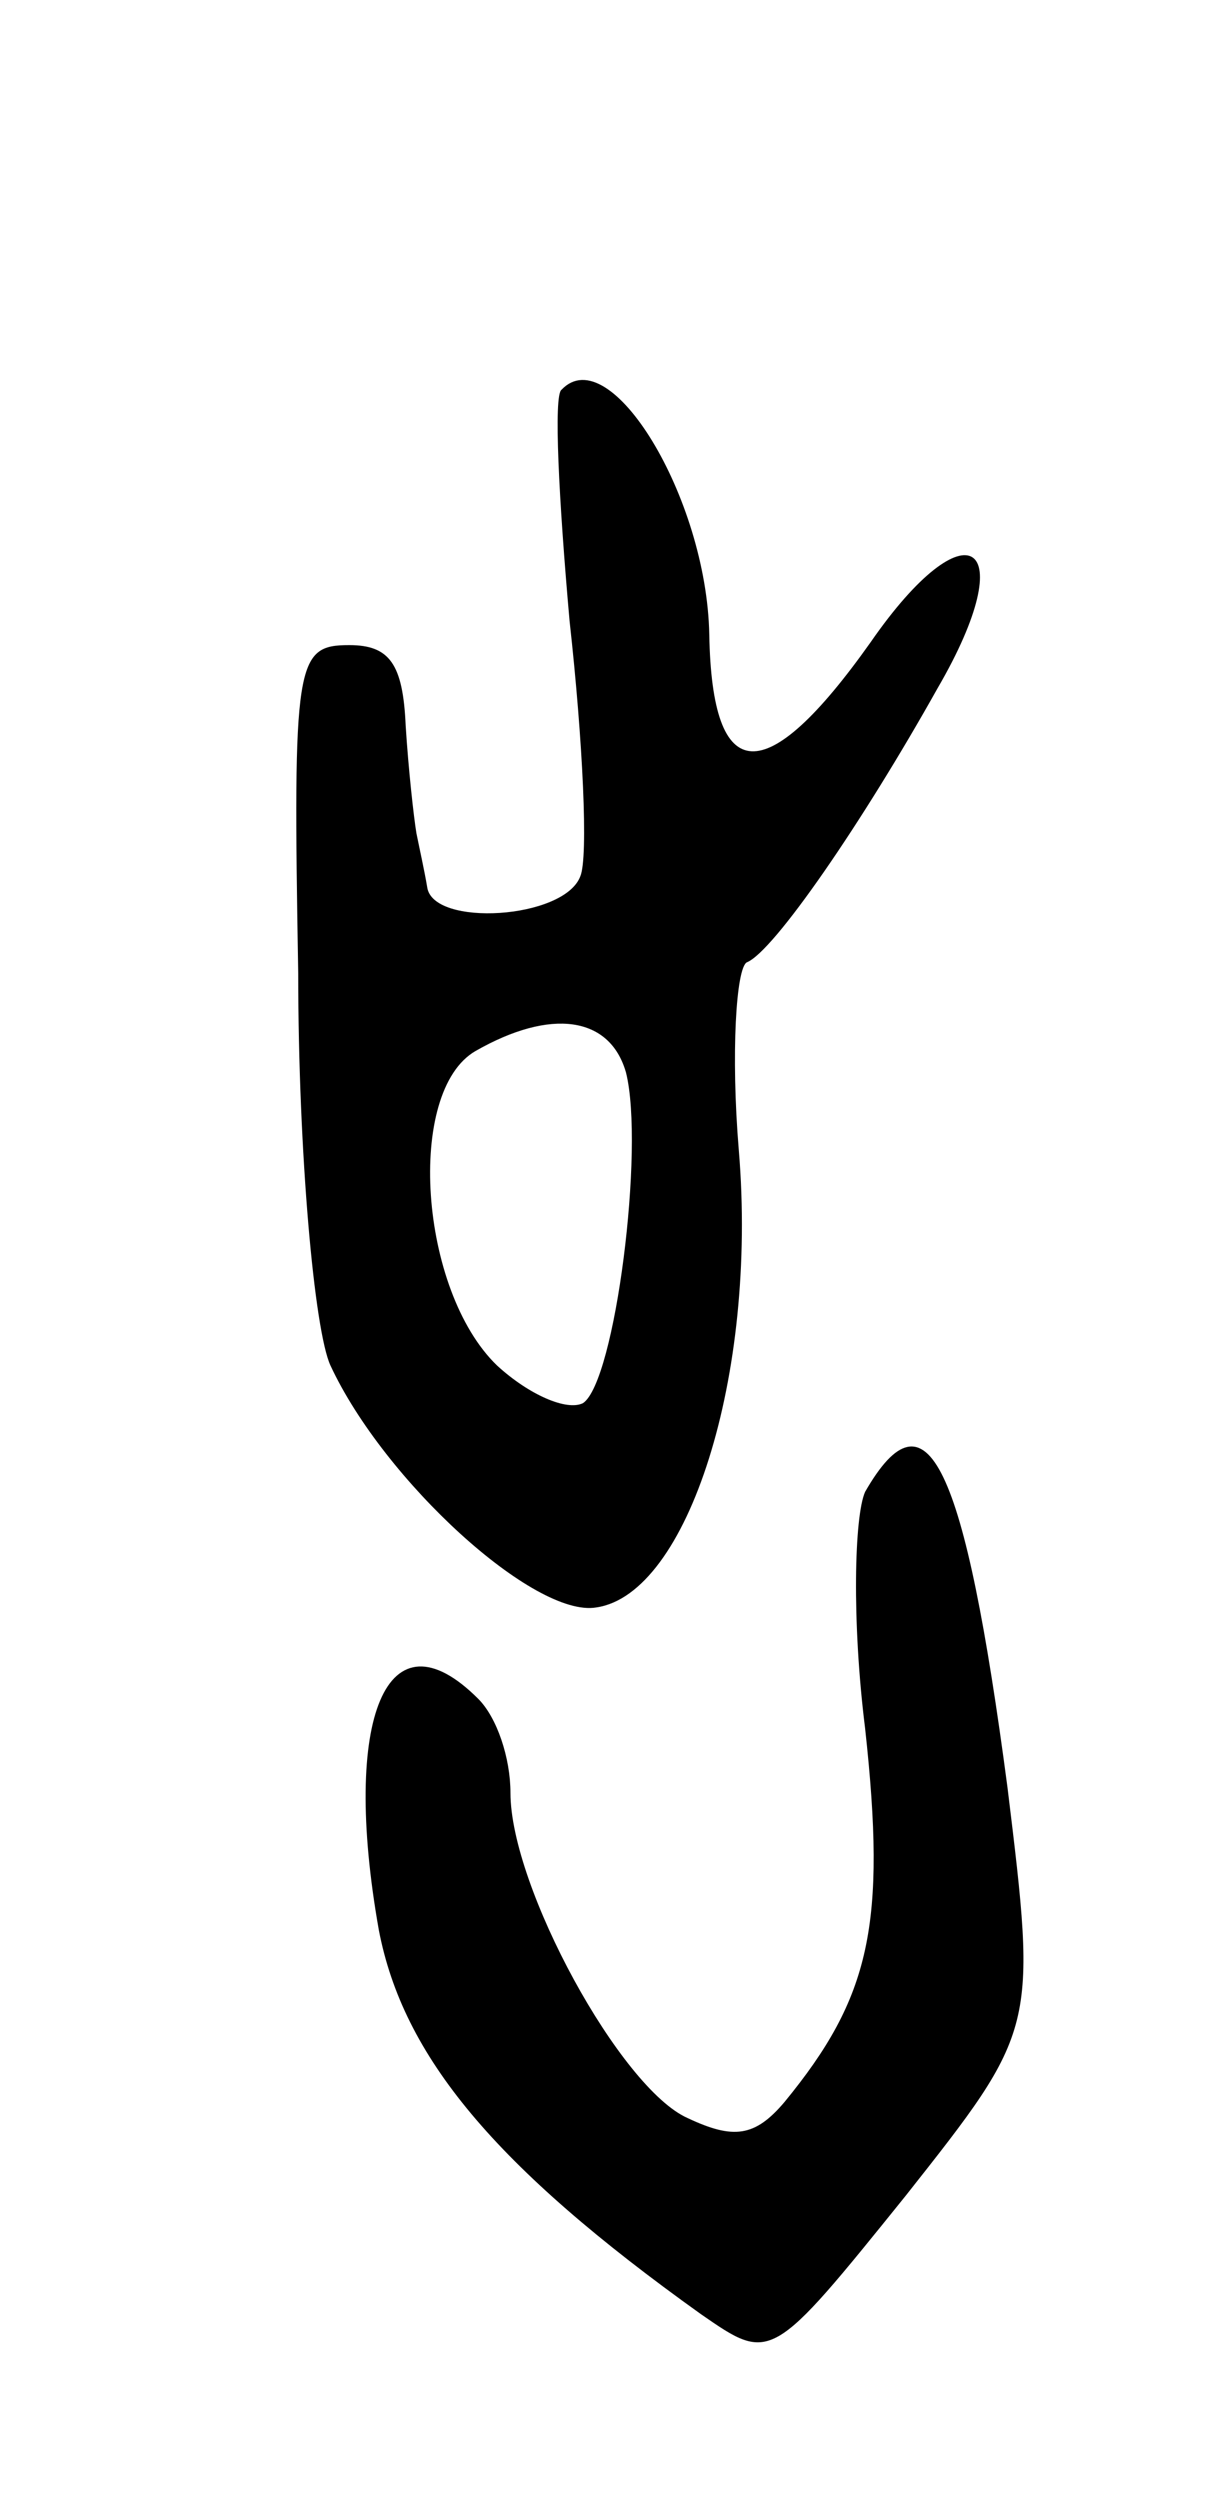
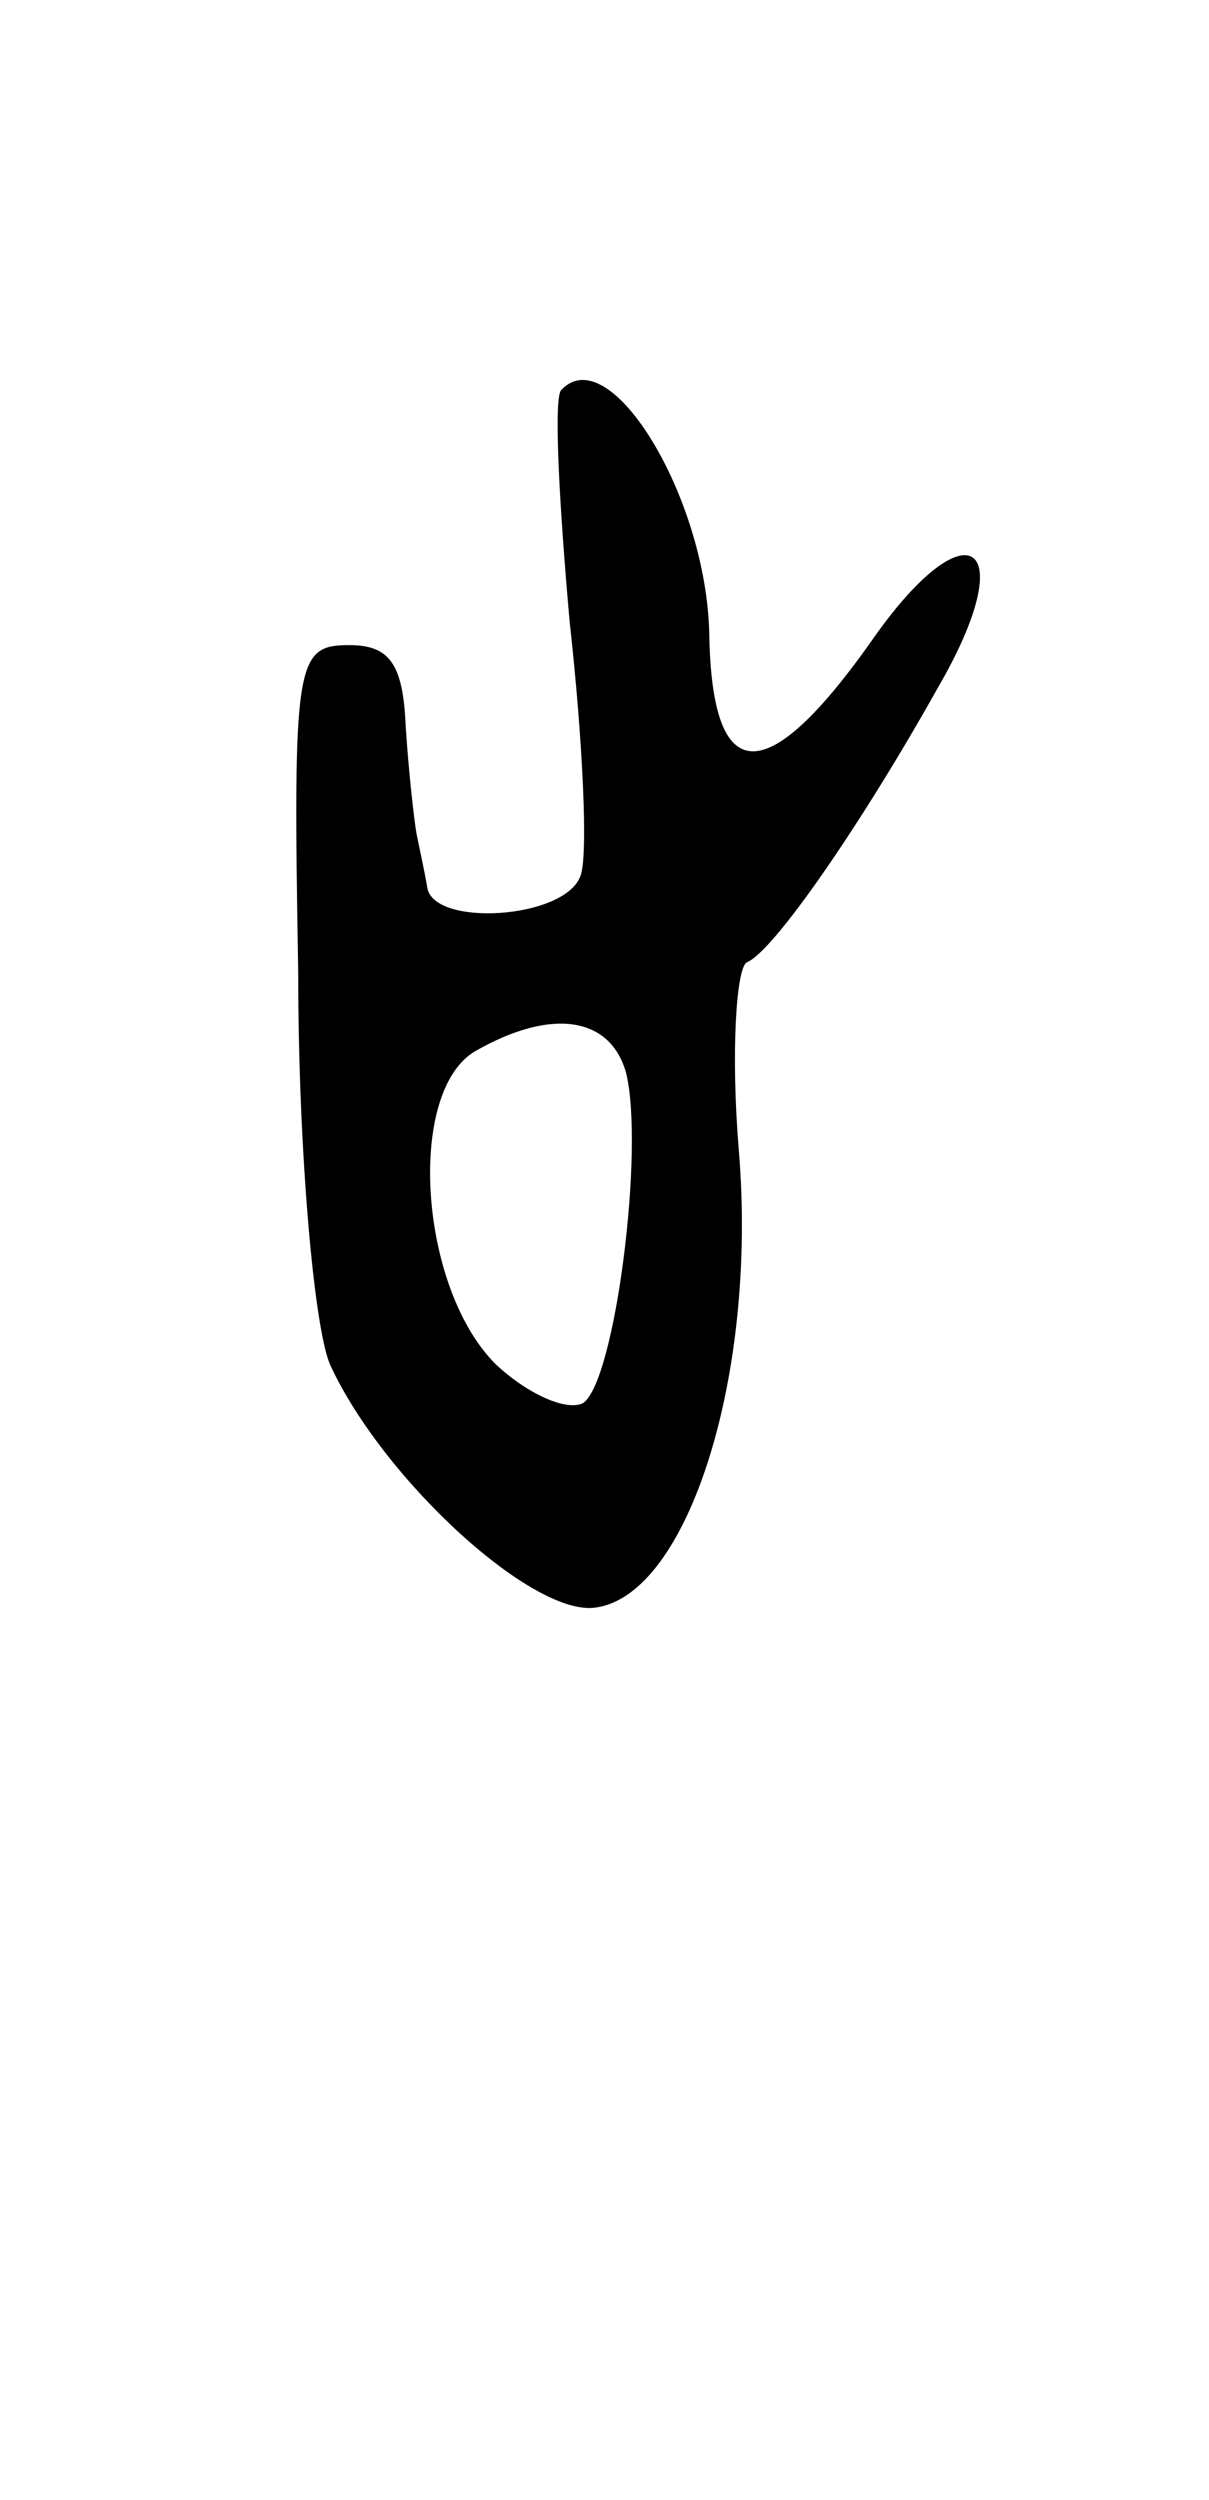
<svg xmlns="http://www.w3.org/2000/svg" version="1.0" width="45" height="93" viewBox="0 0 45 93">
  <g transform="translate(0,93) scale(0.1,-0.1)">
    <path d="M209 785 c-3 -2 -1 -41 3 -86 5 -45 7 -88 4 -95 -6 -16 -55 -19 -57 -4 -1 6 -3 15 -4 20 -1 6 -3 24 -4 40 -1 23 -6 30 -21 30 -20 0 -21 -6 -19 -122 0 -67 6 -133 12 -146 20 -43 76 -94 99 -90 34 5 60 86 53 170 -3 36 -1 68 3 70 10 4 43 52 71 102 32 55 11 69 -25 17 -39 -55 -59 -54 -60 3 -1 51 -37 110 -55 91z m24 -254 c7 -28 -4 -115 -16 -123 -6 -3 -20 3 -32 14 -29 28 -34 102 -8 117 28 16 50 13 56 -8z" />
-     <path d="M322 375 c-4 -9 -5 -48 0 -88 8 -73 2 -100 -30 -139 -11 -13 -19 -14 -36 -6 -25 11 -66 86 -66 121 0 13 -5 28 -12 35 -34 34 -51 -7 -37 -86 9 -47 43 -88 120 -143 26 -18 26 -18 76 44 49 62 49 62 38 152 -16 121 -30 150 -53 110z" />
  </g>
</svg>